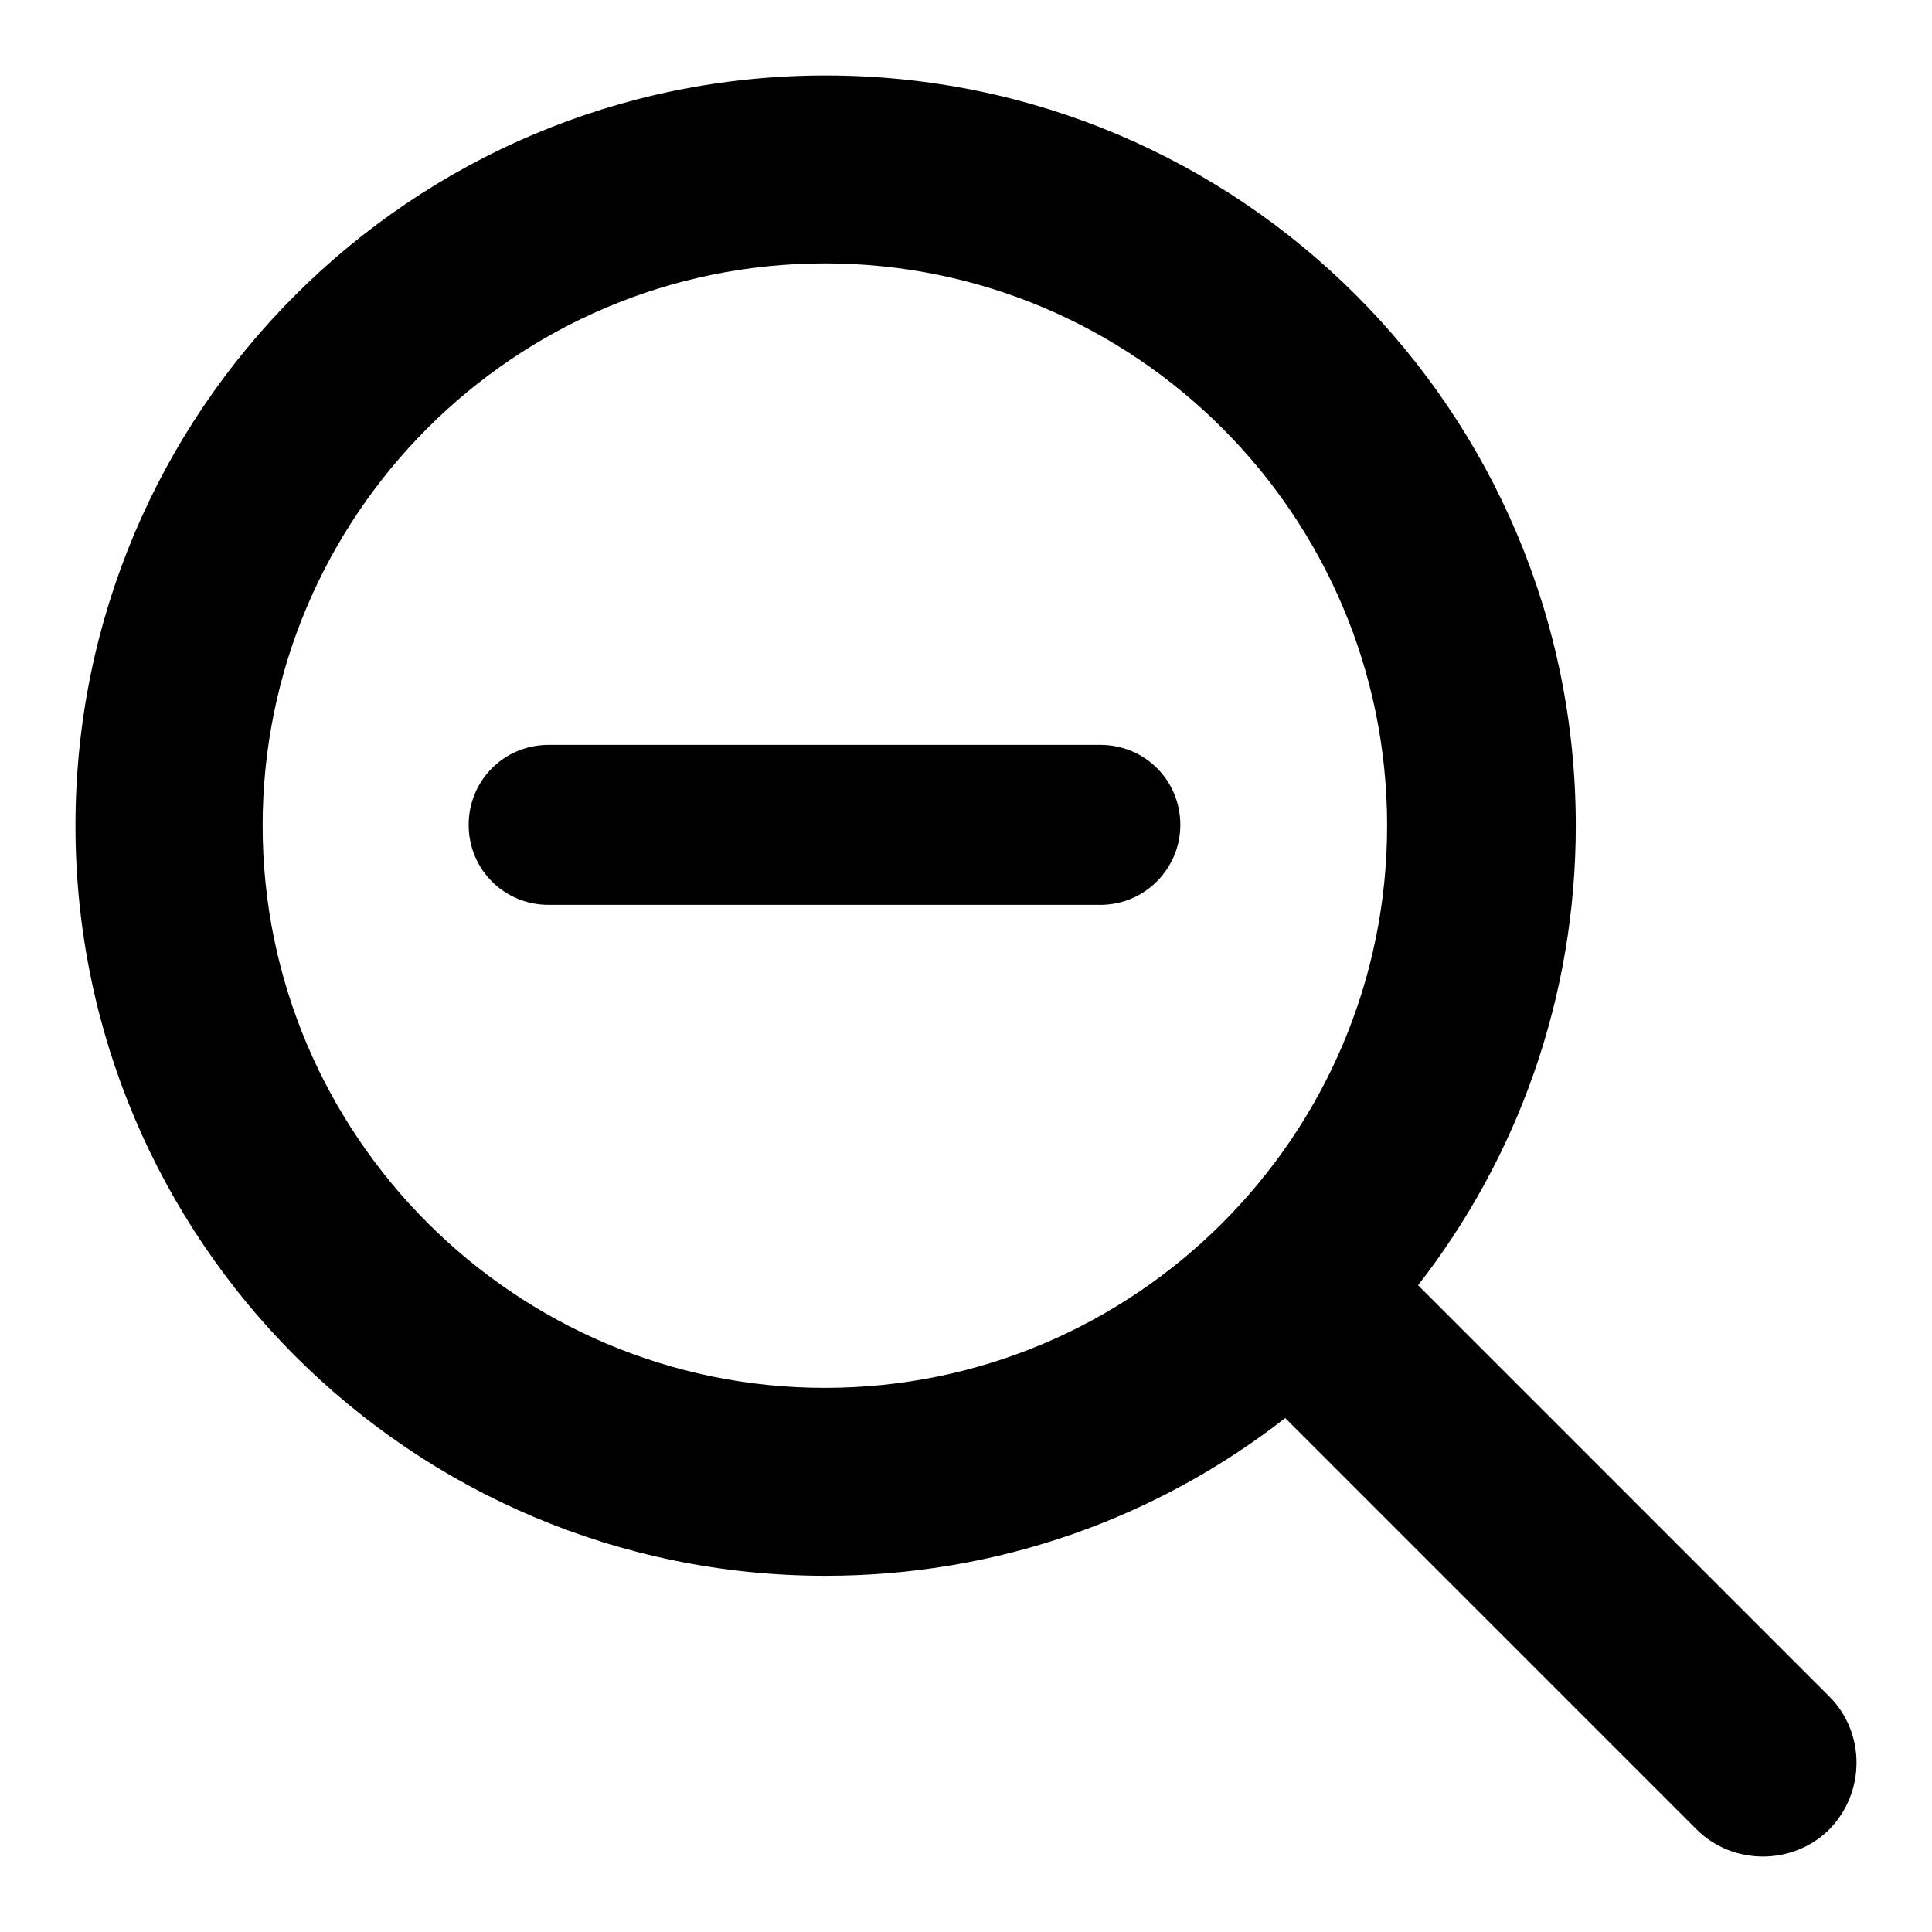
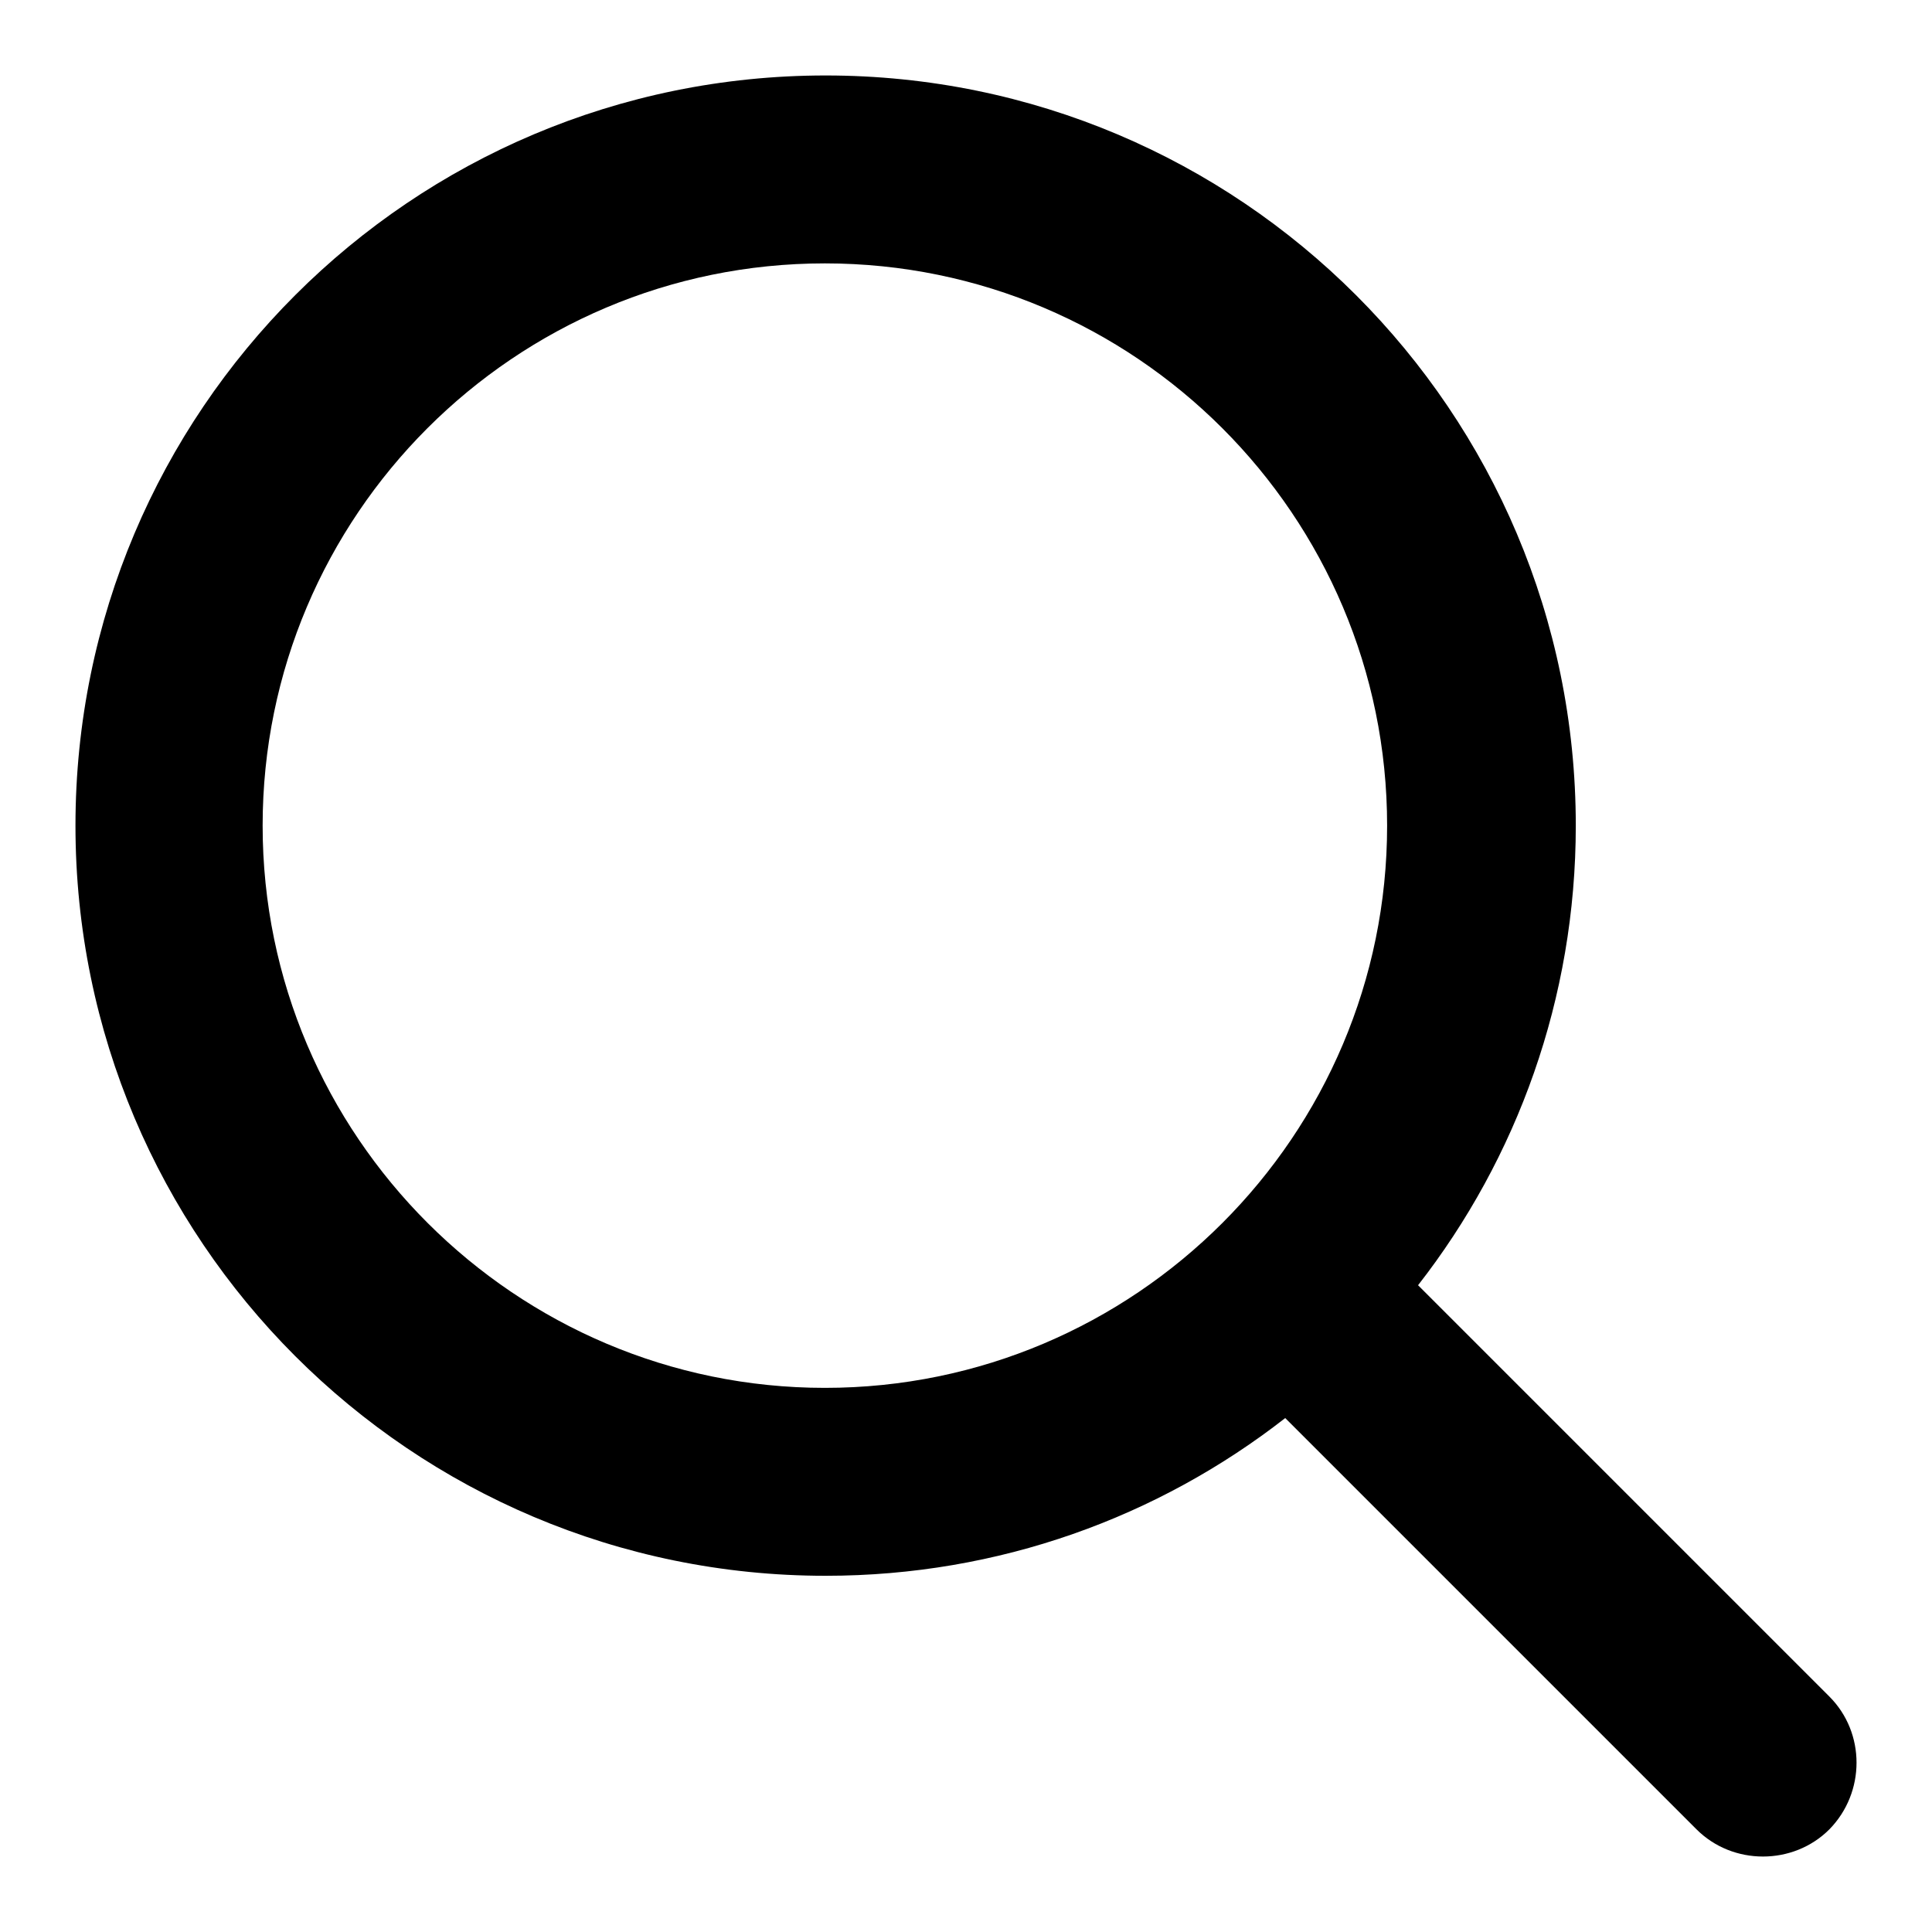
<svg xmlns="http://www.w3.org/2000/svg" version="1.1" x="0px" y="0px" viewBox="0 0 256 256" enable-background="new 0 0 256 256" xml:space="preserve">
  <g>
    <path fill="#000000" d="M242.4,224.8l-54.5-54.5c13.1-16.8,20.9-38,20.9-60.9c0-54.9-44.5-99.4-99.4-99.4C54.5,10,10,54.5,10,109.4 c0,54.9,44.5,99.4,99.4,99.4c23,0,44.1-7.8,60.9-20.9l54.5,54.5c2.4,2.4,5.6,3.6,8.8,3.6c3.2,0,6.4-1.2,8.8-3.6 C247.2,237.5,247.2,229.6,242.4,224.8L242.4,224.8z M34.8,109.4c0-41.1,33.4-74.5,74.5-74.5c41.1,0,74.5,33.4,74.5,74.5 c0,41.1-33.4,74.5-74.5,74.5C68.3,183.9,34.8,150.5,34.8,109.4z" />
-     <path fill="#000000" d="M98.7,98.7h-26c-5.9,0-10.6,4.7-10.6,10.6c0,5.9,4.7,10.6,10.6,10.6h73.1c5.9,0,10.6-4.8,10.6-10.6 c0-5.9-4.7-10.6-10.6-10.6H98.7z" />
  </g>
</svg>